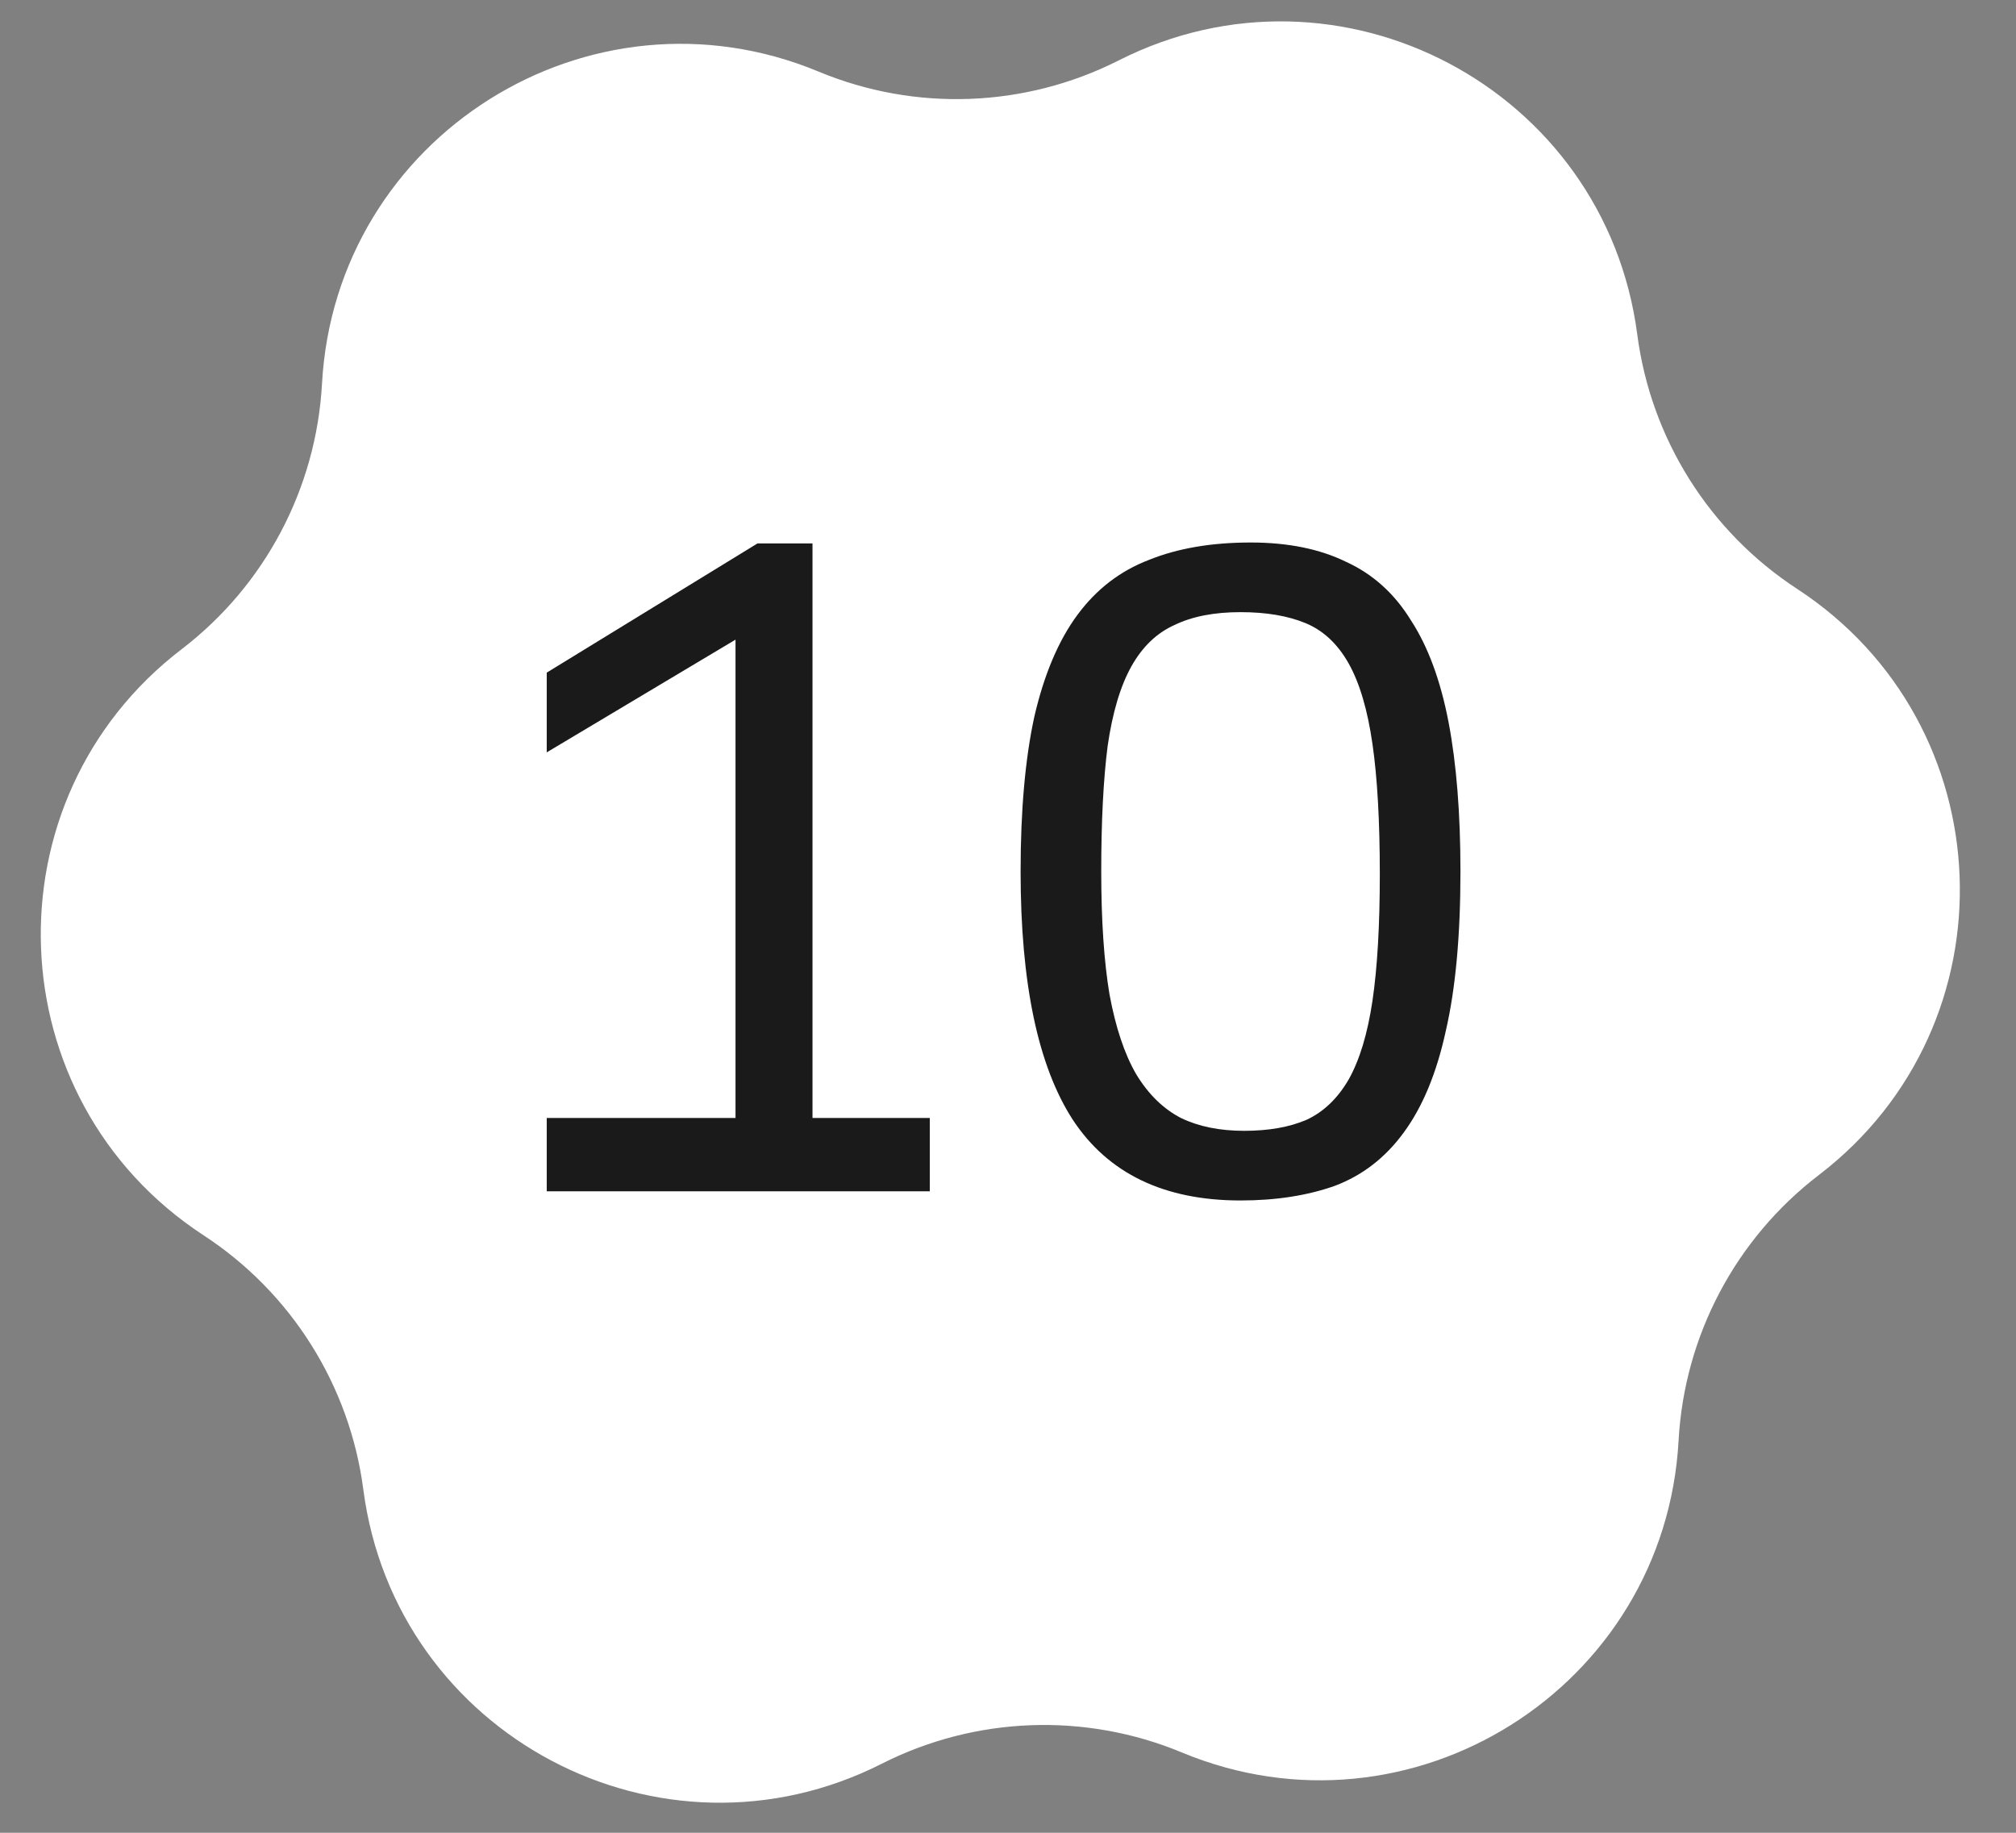
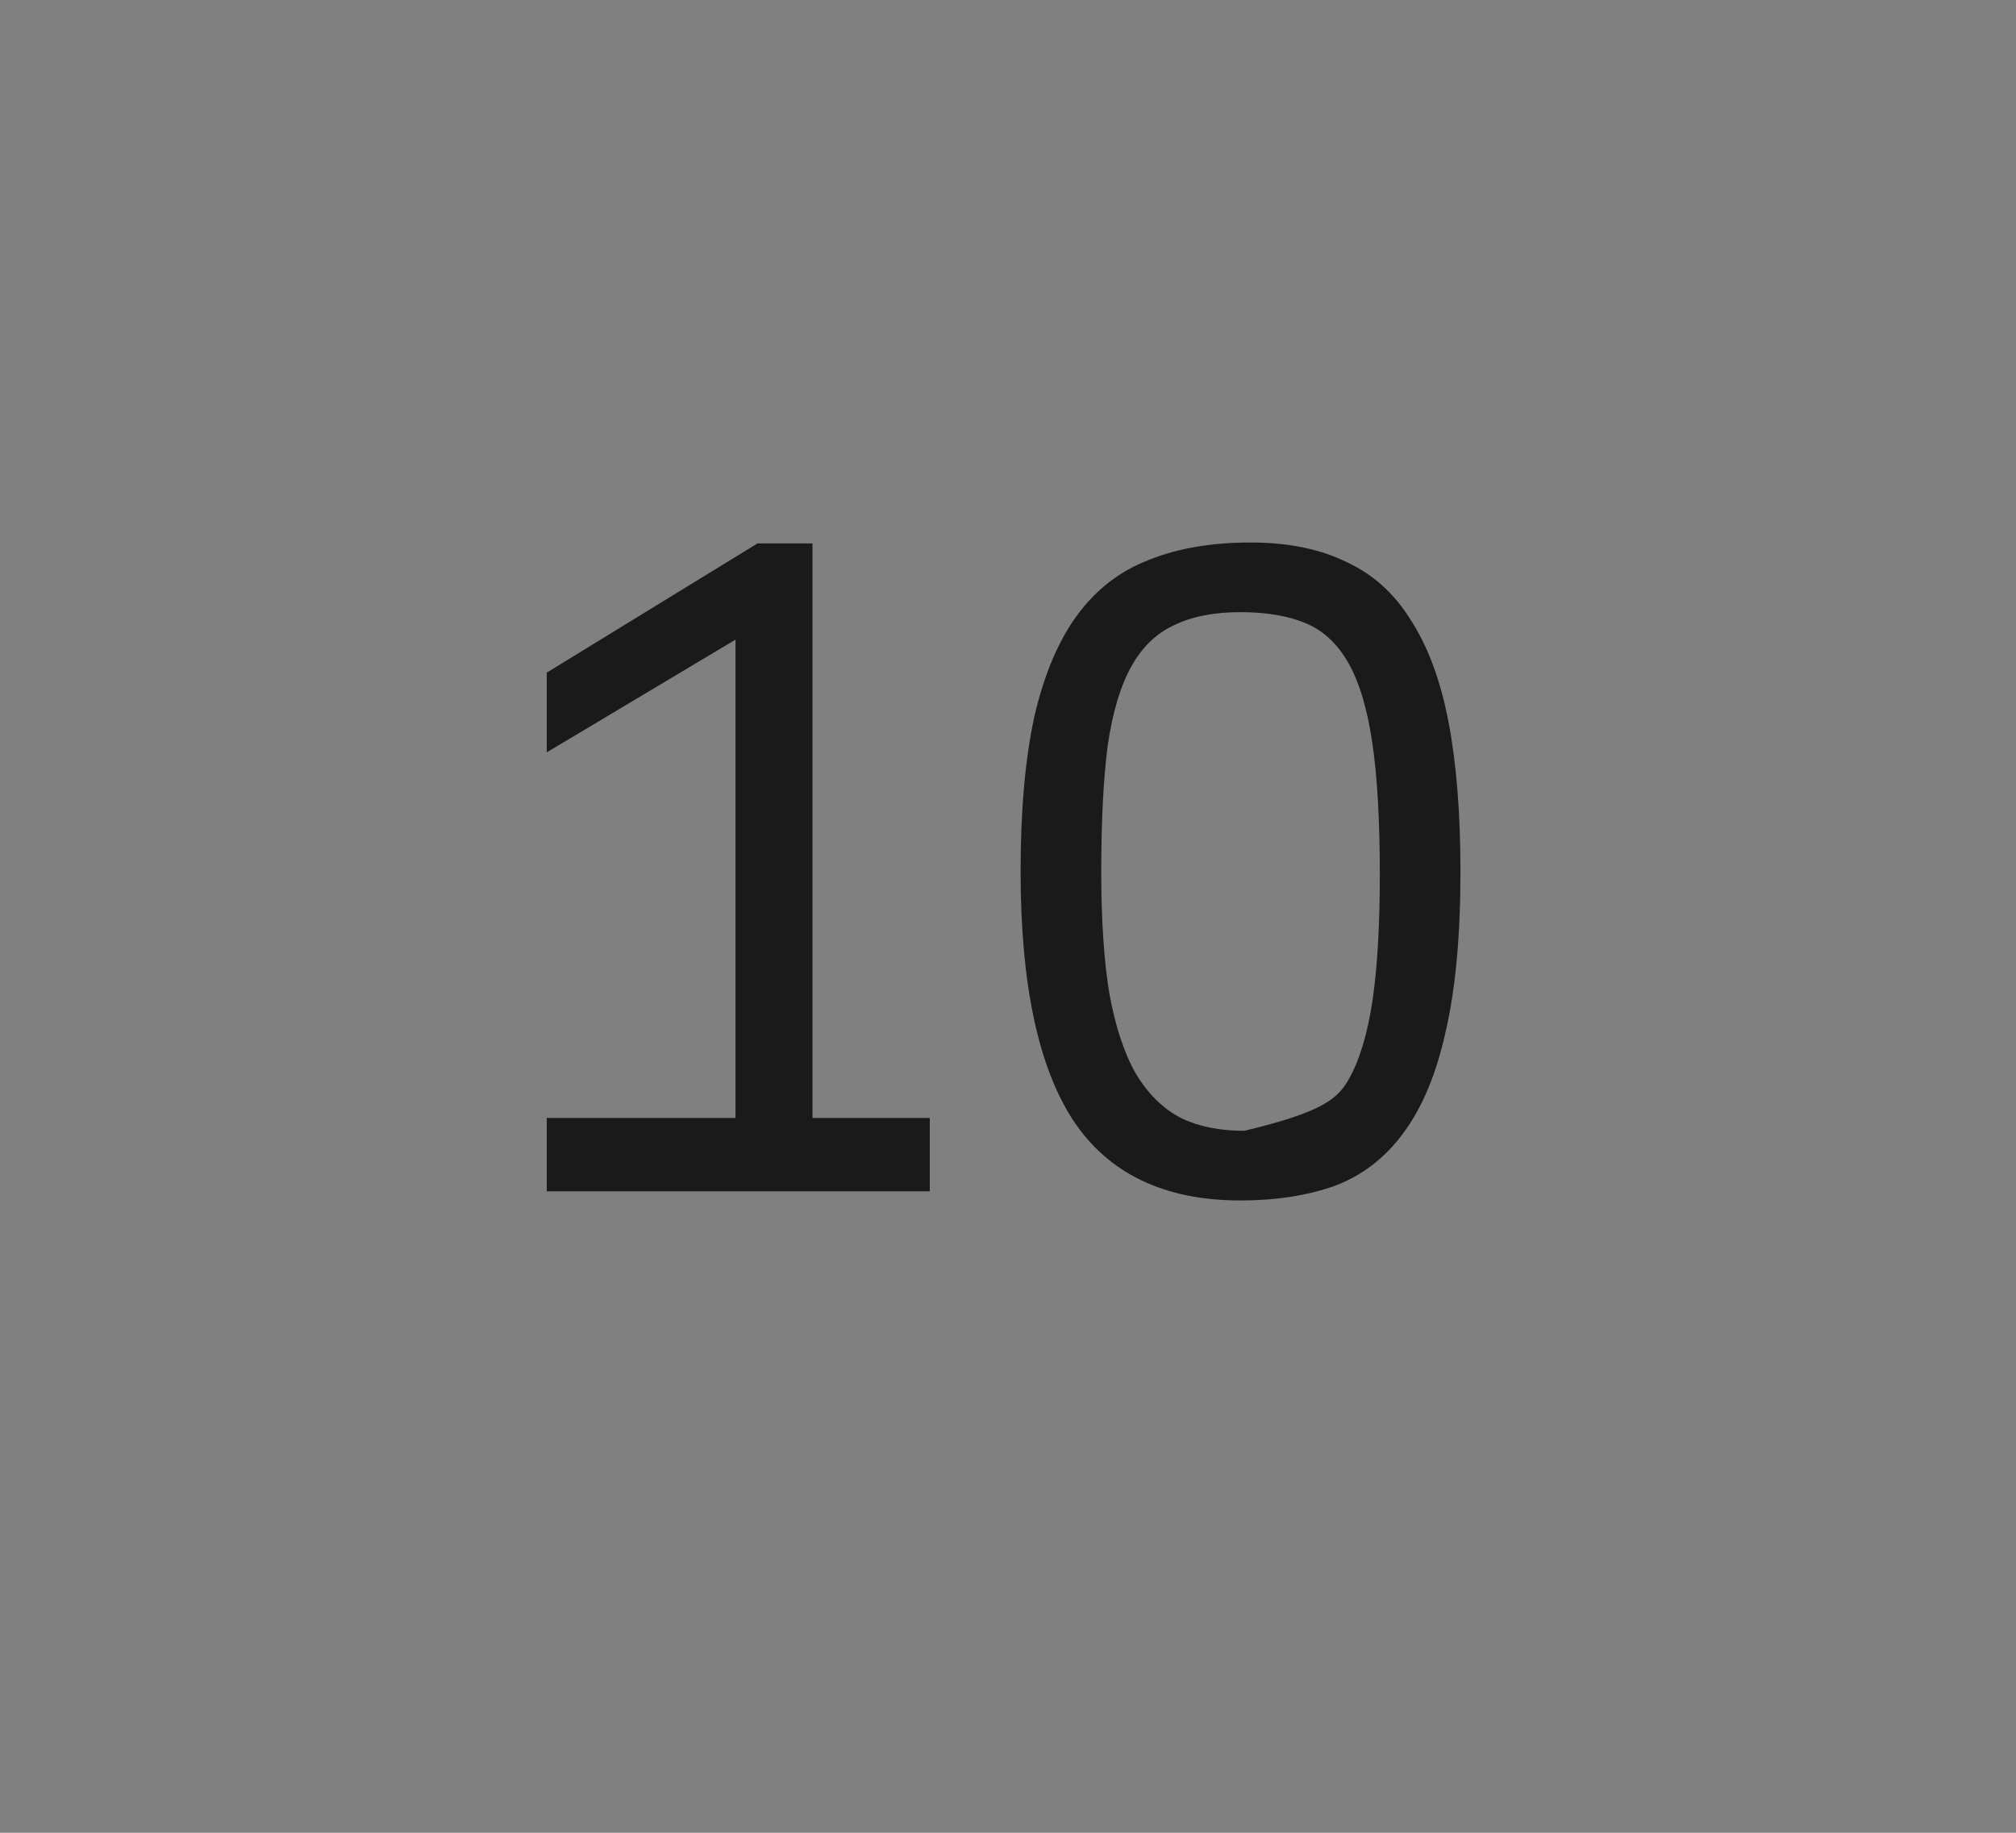
<svg xmlns="http://www.w3.org/2000/svg" width="44" height="40" viewBox="0 0 44 40" fill="none">
  <rect x="0" y="0" width="44" height="40" fill="#808080" stroke="none" />
-   <path d="M24.417 1.318C29.243 -1.124 35.034 1.937 35.734 7.3C36.031 9.571 37.304 11.598 39.221 12.851C43.75 15.809 43.994 22.355 39.7 25.642C37.881 27.034 36.762 29.151 36.636 31.438C36.339 36.838 30.792 40.323 25.797 38.248C23.683 37.369 21.29 37.458 19.247 38.492C14.421 40.935 8.63 37.874 7.93 32.511C7.634 30.24 6.36 28.212 4.443 26.96C-0.085 24.002 -0.33 17.456 3.965 14.168C5.783 12.777 6.902 10.659 7.028 8.373C7.325 2.973 12.872 -0.512 17.867 1.563C19.981 2.442 22.374 2.352 24.417 1.318Z" fill="white" />
-   <path d="M11.933 24.4H16.053V13.96L11.933 16.42V14.68L16.533 11.86H17.733V24.4H20.293V26H11.933V24.4ZM22.275 19.02C22.275 17.687 22.375 16.56 22.575 15.64C22.788 14.72 23.101 13.98 23.515 13.42C23.928 12.86 24.448 12.46 25.075 12.22C25.701 11.967 26.441 11.84 27.295 11.84C28.108 11.84 28.801 11.98 29.375 12.26C29.961 12.527 30.435 12.953 30.795 13.54C31.168 14.113 31.441 14.853 31.615 15.76C31.788 16.667 31.875 17.753 31.875 19.02C31.875 20.42 31.768 21.58 31.555 22.5C31.355 23.42 31.048 24.16 30.635 24.72C30.235 25.267 29.735 25.653 29.135 25.88C28.535 26.093 27.848 26.2 27.075 26.2C25.408 26.2 24.188 25.613 23.415 24.44C22.655 23.267 22.275 21.46 22.275 19.02ZM24.035 19.02C24.035 20.087 24.095 20.98 24.215 21.7C24.348 22.42 24.541 23 24.795 23.44C25.061 23.88 25.388 24.2 25.775 24.4C26.161 24.587 26.621 24.68 27.155 24.68C27.688 24.68 28.141 24.6 28.515 24.44C28.888 24.267 29.195 23.973 29.435 23.56C29.675 23.133 29.848 22.56 29.955 21.84C30.061 21.12 30.115 20.2 30.115 19.08C30.115 17.92 30.061 16.973 29.955 16.24C29.848 15.493 29.675 14.907 29.435 14.48C29.195 14.053 28.881 13.76 28.495 13.6C28.108 13.44 27.635 13.36 27.075 13.36C26.501 13.36 26.021 13.453 25.635 13.64C25.248 13.813 24.935 14.113 24.695 14.54C24.455 14.967 24.281 15.547 24.175 16.28C24.081 17.013 24.035 17.927 24.035 19.02Z" fill="#1A1A1A" />
+   <path d="M11.933 24.4H16.053V13.96L11.933 16.42V14.68L16.533 11.86H17.733V24.4H20.293V26H11.933V24.4ZM22.275 19.02C22.275 17.687 22.375 16.56 22.575 15.64C22.788 14.72 23.101 13.98 23.515 13.42C23.928 12.86 24.448 12.46 25.075 12.22C25.701 11.967 26.441 11.84 27.295 11.84C28.108 11.84 28.801 11.98 29.375 12.26C29.961 12.527 30.435 12.953 30.795 13.54C31.168 14.113 31.441 14.853 31.615 15.76C31.788 16.667 31.875 17.753 31.875 19.02C31.875 20.42 31.768 21.58 31.555 22.5C31.355 23.42 31.048 24.16 30.635 24.72C30.235 25.267 29.735 25.653 29.135 25.88C28.535 26.093 27.848 26.2 27.075 26.2C25.408 26.2 24.188 25.613 23.415 24.44C22.655 23.267 22.275 21.46 22.275 19.02ZM24.035 19.02C24.035 20.087 24.095 20.98 24.215 21.7C24.348 22.42 24.541 23 24.795 23.44C25.061 23.88 25.388 24.2 25.775 24.4C26.161 24.587 26.621 24.68 27.155 24.68C28.888 24.267 29.195 23.973 29.435 23.56C29.675 23.133 29.848 22.56 29.955 21.84C30.061 21.12 30.115 20.2 30.115 19.08C30.115 17.92 30.061 16.973 29.955 16.24C29.848 15.493 29.675 14.907 29.435 14.48C29.195 14.053 28.881 13.76 28.495 13.6C28.108 13.44 27.635 13.36 27.075 13.36C26.501 13.36 26.021 13.453 25.635 13.64C25.248 13.813 24.935 14.113 24.695 14.54C24.455 14.967 24.281 15.547 24.175 16.28C24.081 17.013 24.035 17.927 24.035 19.02Z" fill="#1A1A1A" />
</svg>